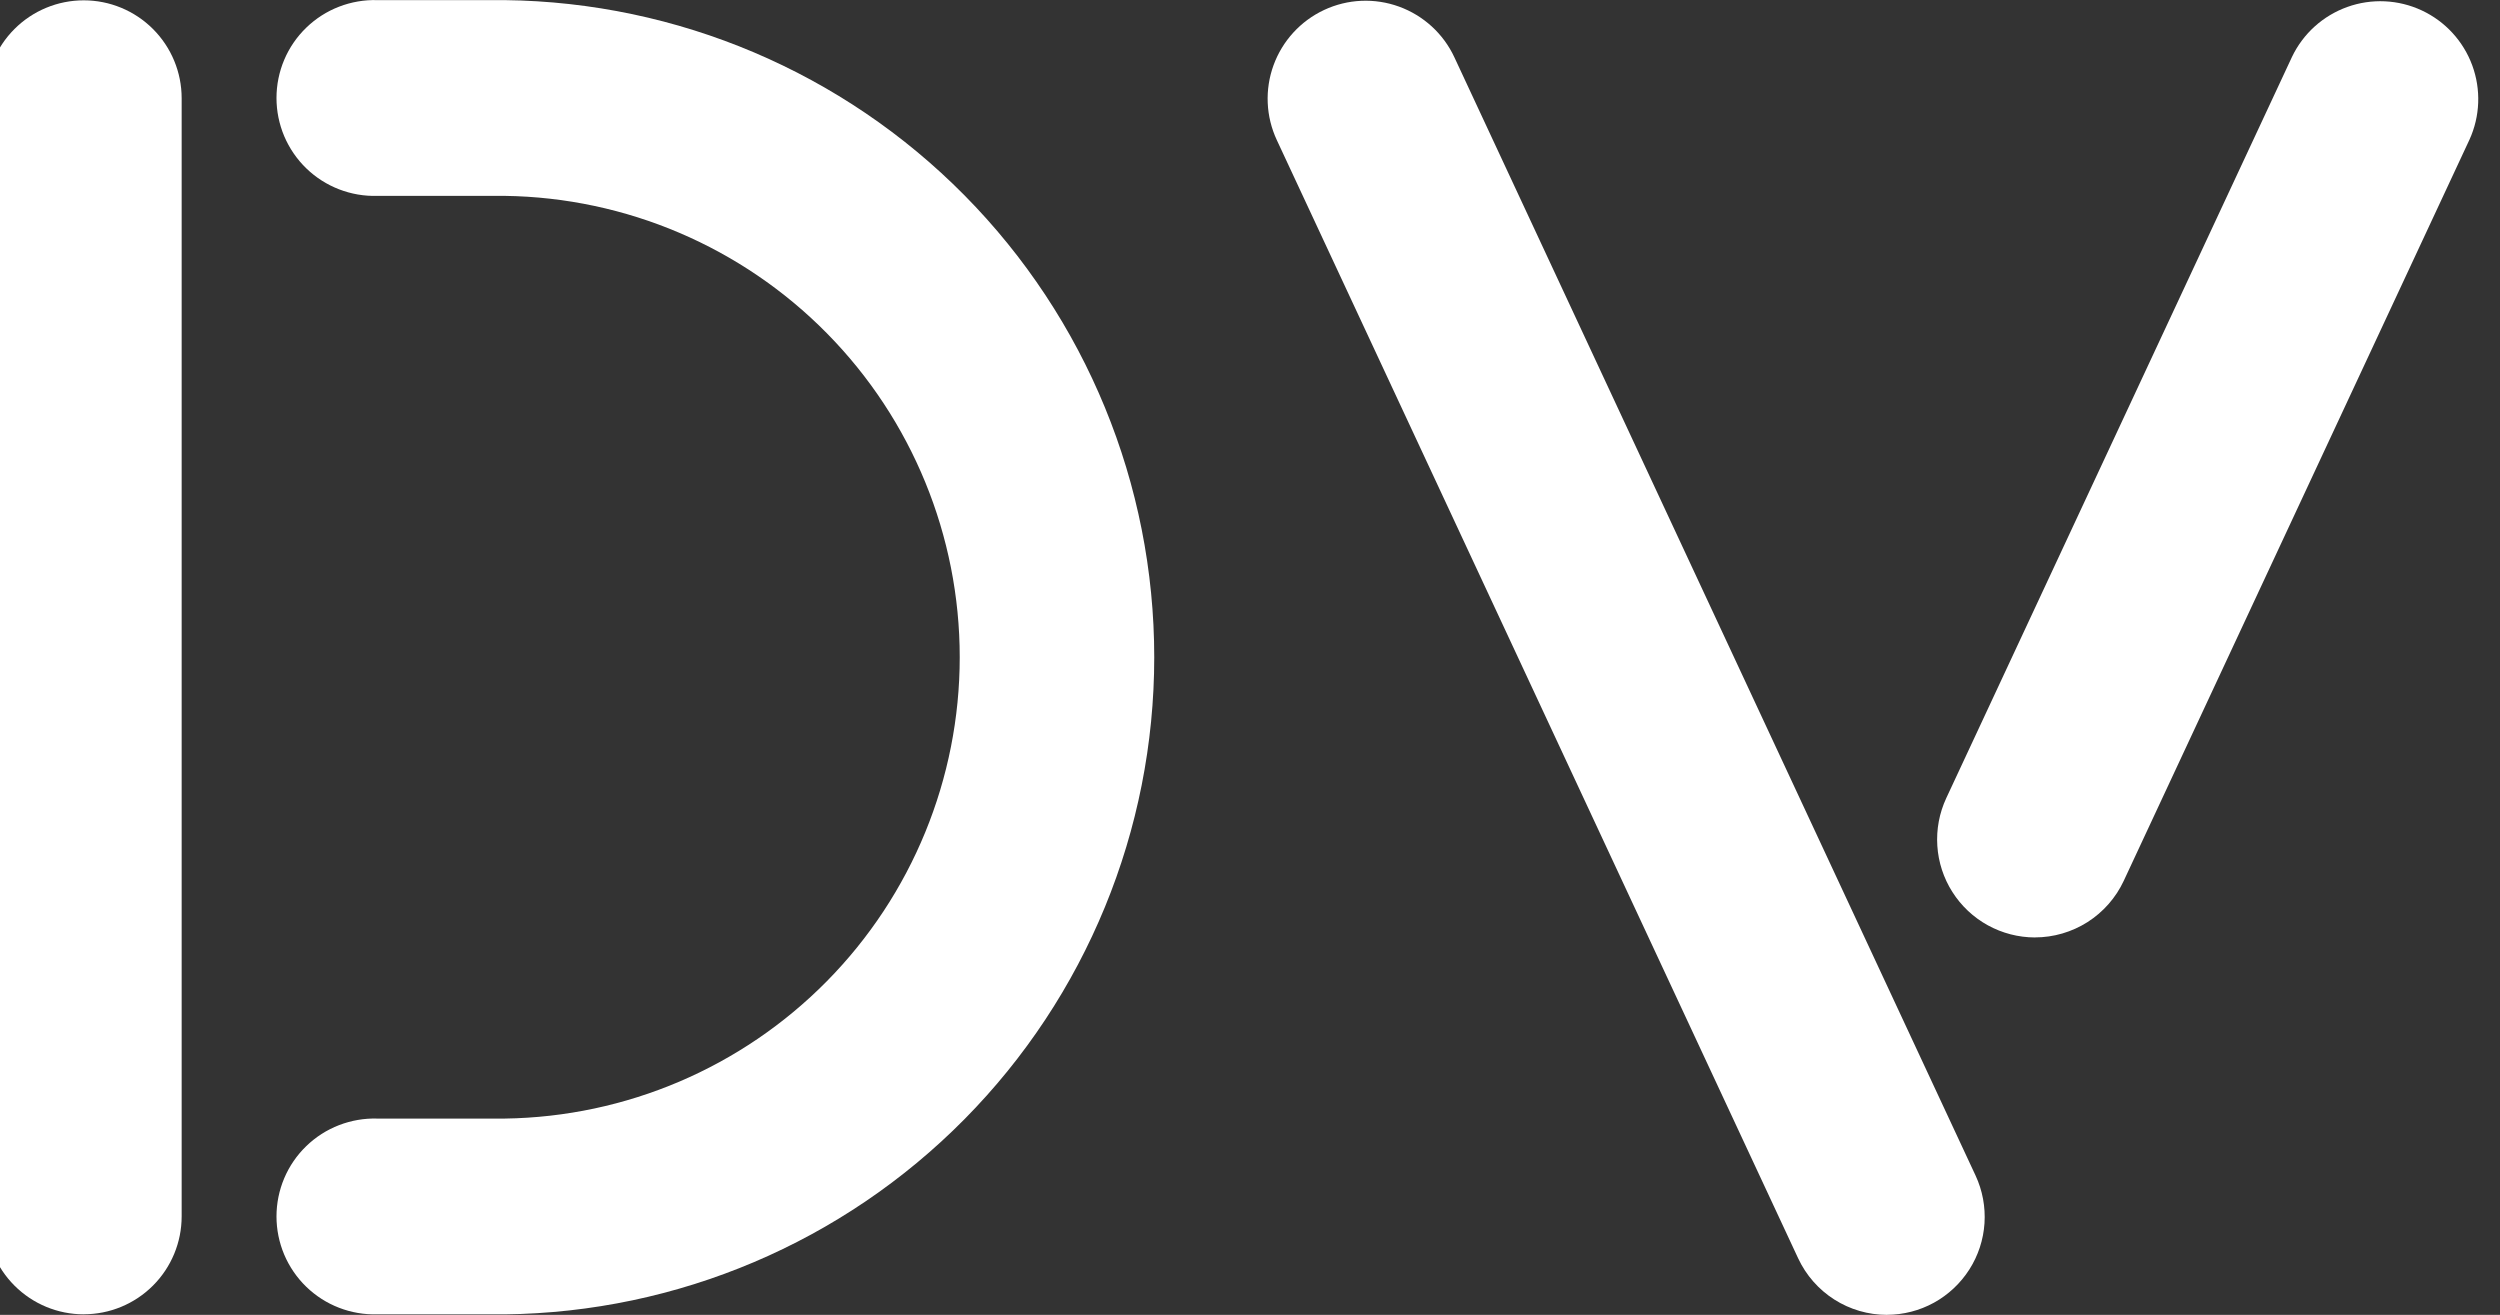
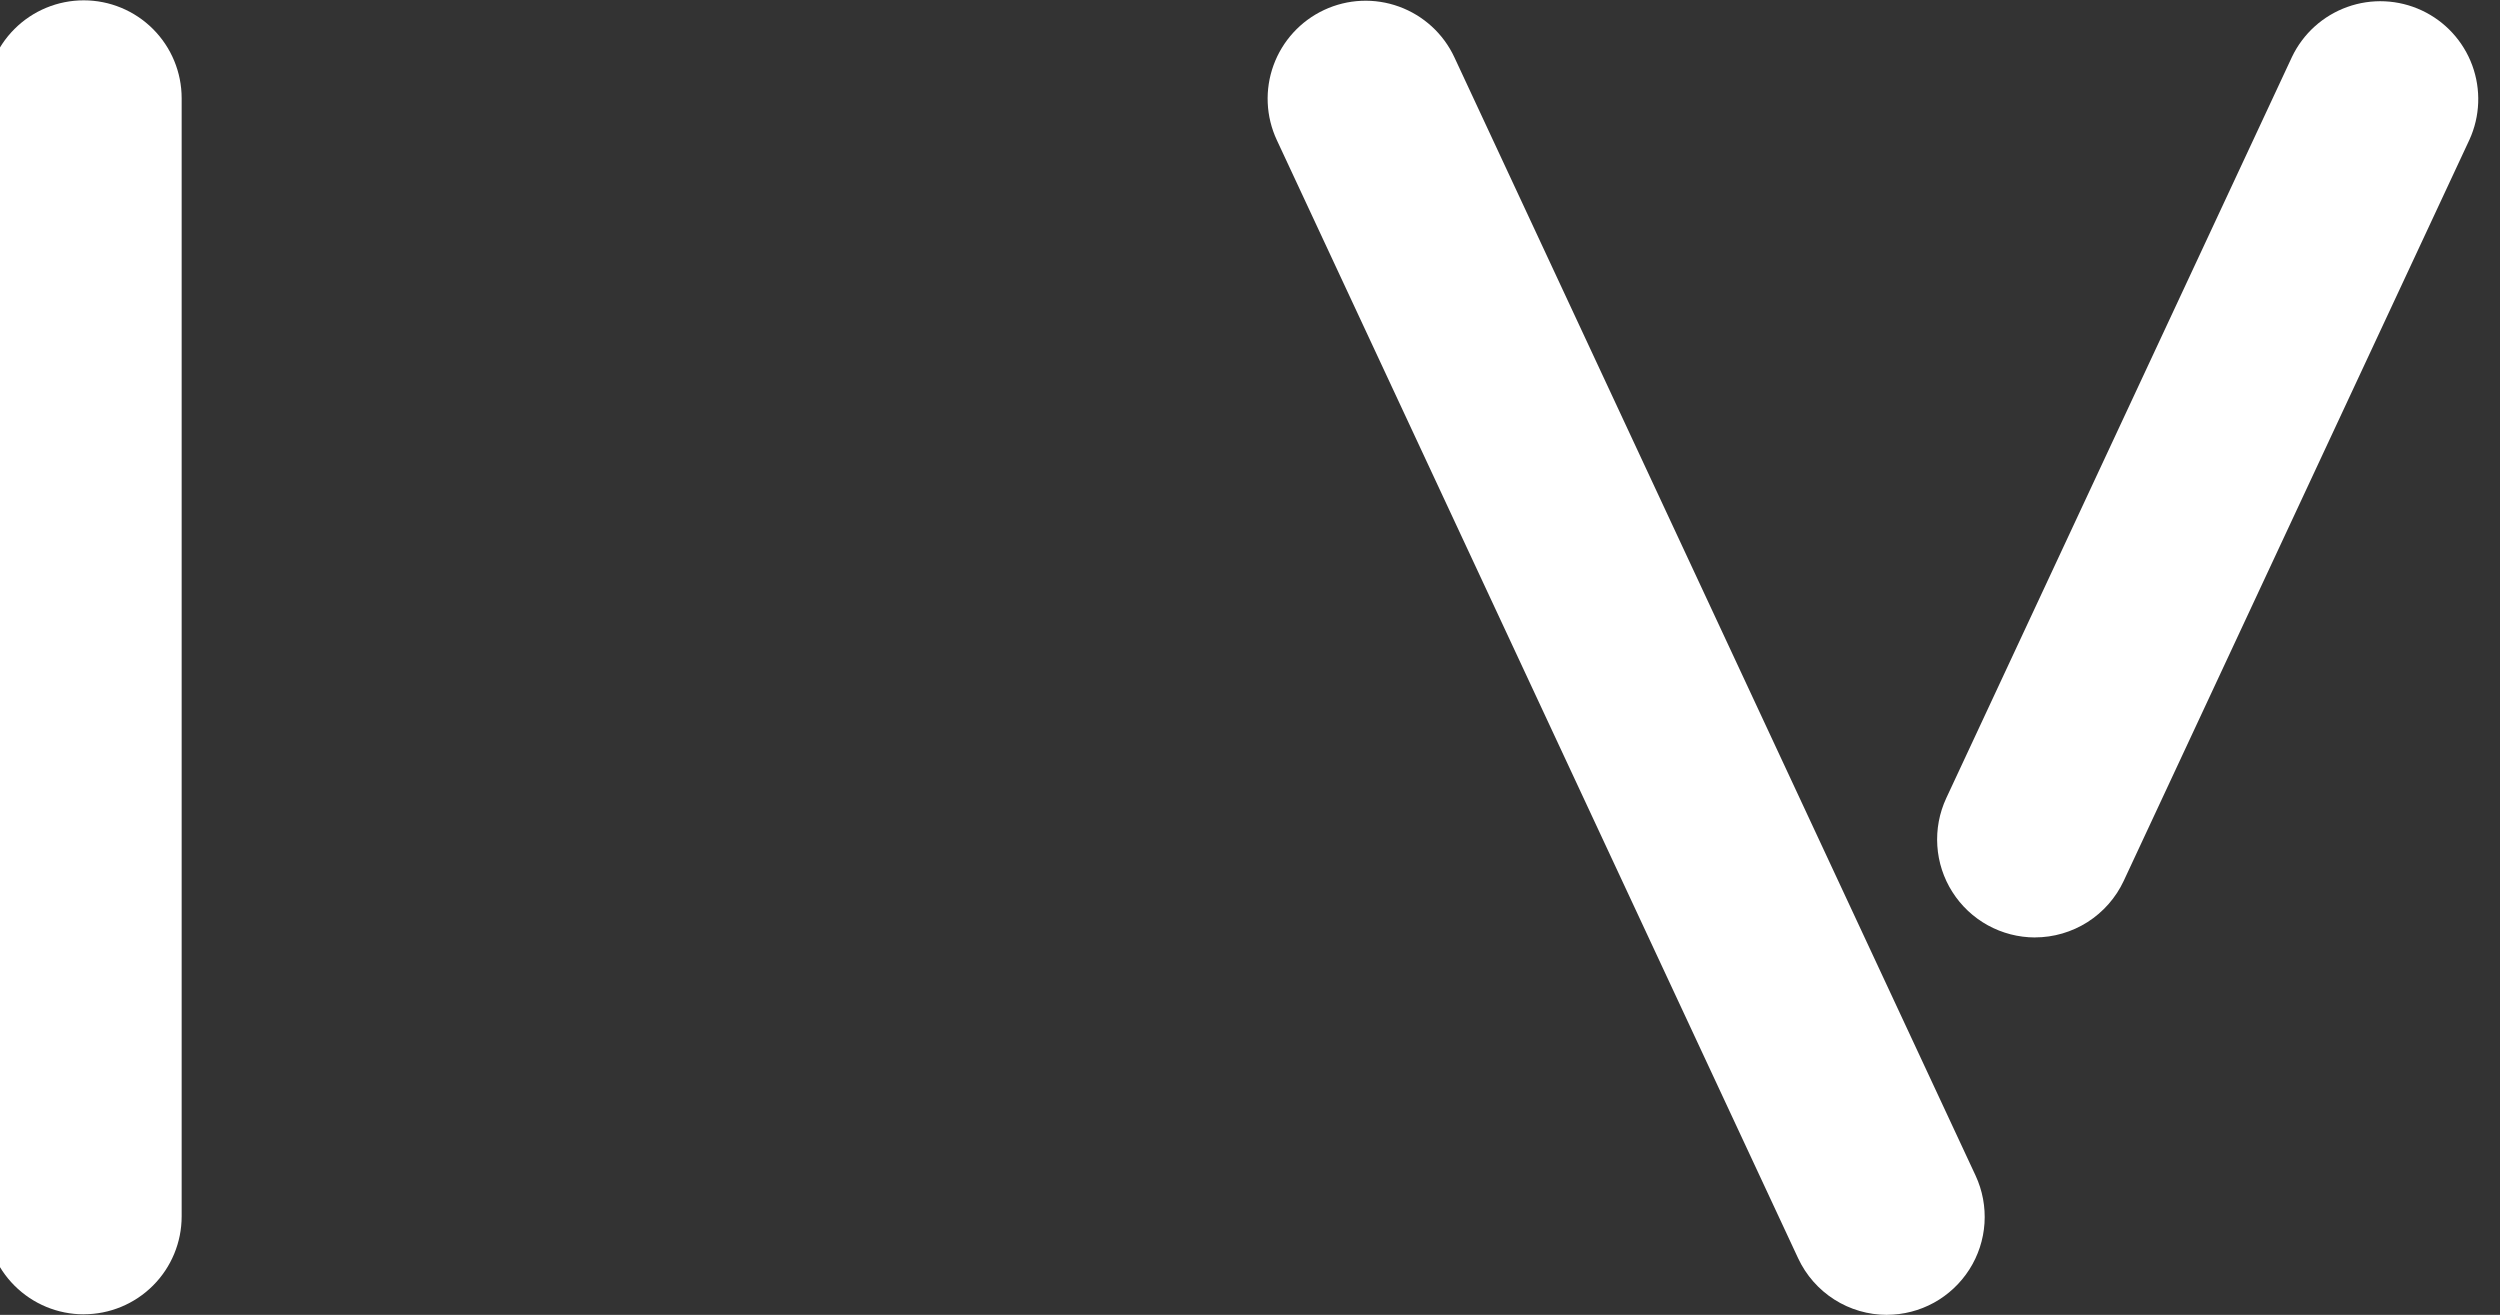
<svg xmlns="http://www.w3.org/2000/svg" id="Layer_1" width="60.843" height="32" version="1.1" viewBox="0 0 60.843 32">
  <rect x="0" y="0" width="60.843" height="32" fill="#333333" stroke="none" />
  <defs>
    <style>
      .st0 {
        fill: #fff;
      }
    </style>
  </defs>
  <path class="st0" d="M2.038,31.987c-.632,0-1.238-.251-1.685-.698-.447-.447-.698-1.053-.698-1.685V2.391C-.346,1.759-.095,1.153.352.706S1.405.008,2.038.008C2.67.008,3.276.259,3.723.706c.447.447.698,1.053.698,1.685v27.212c0,.632-.251,1.238-.698,1.685-.447.447-1.053.698-1.685.698Z" />
-   <path class="st0" d="M12.286,31.987h-3.101c-.319.01-.637-.045-.934-.16-.298-.115-.569-.289-.798-.511-.229-.222-.411-.488-.536-.782-.124-.294-.188-.61-.188-.929s.064-.635.188-.929c.124-.294.307-.56.536-.782.229-.222.5-.396.798-.511.298-.115.615-.17.934-.16h3.101c2.951-.042,5.766-1.243,7.838-3.344,2.072-2.101,3.233-4.933,3.233-7.884,0-2.951-1.161-5.783-3.233-7.884-2.072-2.101-4.887-3.303-7.838-3.344h-3.101c-.319.01-.637-.045-.934-.16-.298-.115-.569-.289-.798-.511-.229-.222-.411-.488-.536-.782-.124-.294-.188-.61-.188-.929,0-.319.064-.635.188-.929.124-.294.307-.56.536-.782.229-.222.5-.396.798-.511.298-.115.615-.17.934-.16h3.101c4.209.05,8.228,1.757,11.187,4.751,2.959,2.994,4.618,7.033,4.618,11.242,0,4.209-1.659,8.248-4.618,11.242-2.959,2.994-6.978,4.701-11.187,4.75Z" />
  <path class="st0" d="M45.923,32c-.454 0-.898-.129-1.281-.373-.383-.244-.688-.592-.88-1.003L31.075,3.411c-.268-.573-.297-1.229-.081-1.823.216-.594.659-1.078,1.232-1.346.573-.268,1.229-.297,1.823-.081.594.216,1.079.659,1.346,1.232l12.685,27.217c.169.363.243.763.217,1.162-.026.399-.153.786-.368,1.123s-.512.616-.862.809c-.351.193-.744.294-1.145.295h.002Z" />
  <path class="st0" d="M49.523,22.815c-.4-.001-.794-.103-1.145-.296-.351-.193-.647-.472-.862-.81-.215-.338-.341-.724-.367-1.124s.049-.799.218-1.162L55.781,1.384c.271-.567.755-1.003,1.347-1.215.591-.212,1.243-.181,1.812.085.569.266,1.01.746,1.227,1.335.217.589.193,1.241-.068,1.812l-8.414,18.038c-.192.411-.498.758-.88,1.002-.383.243-.827.373-1.281.373Z" />
</svg>